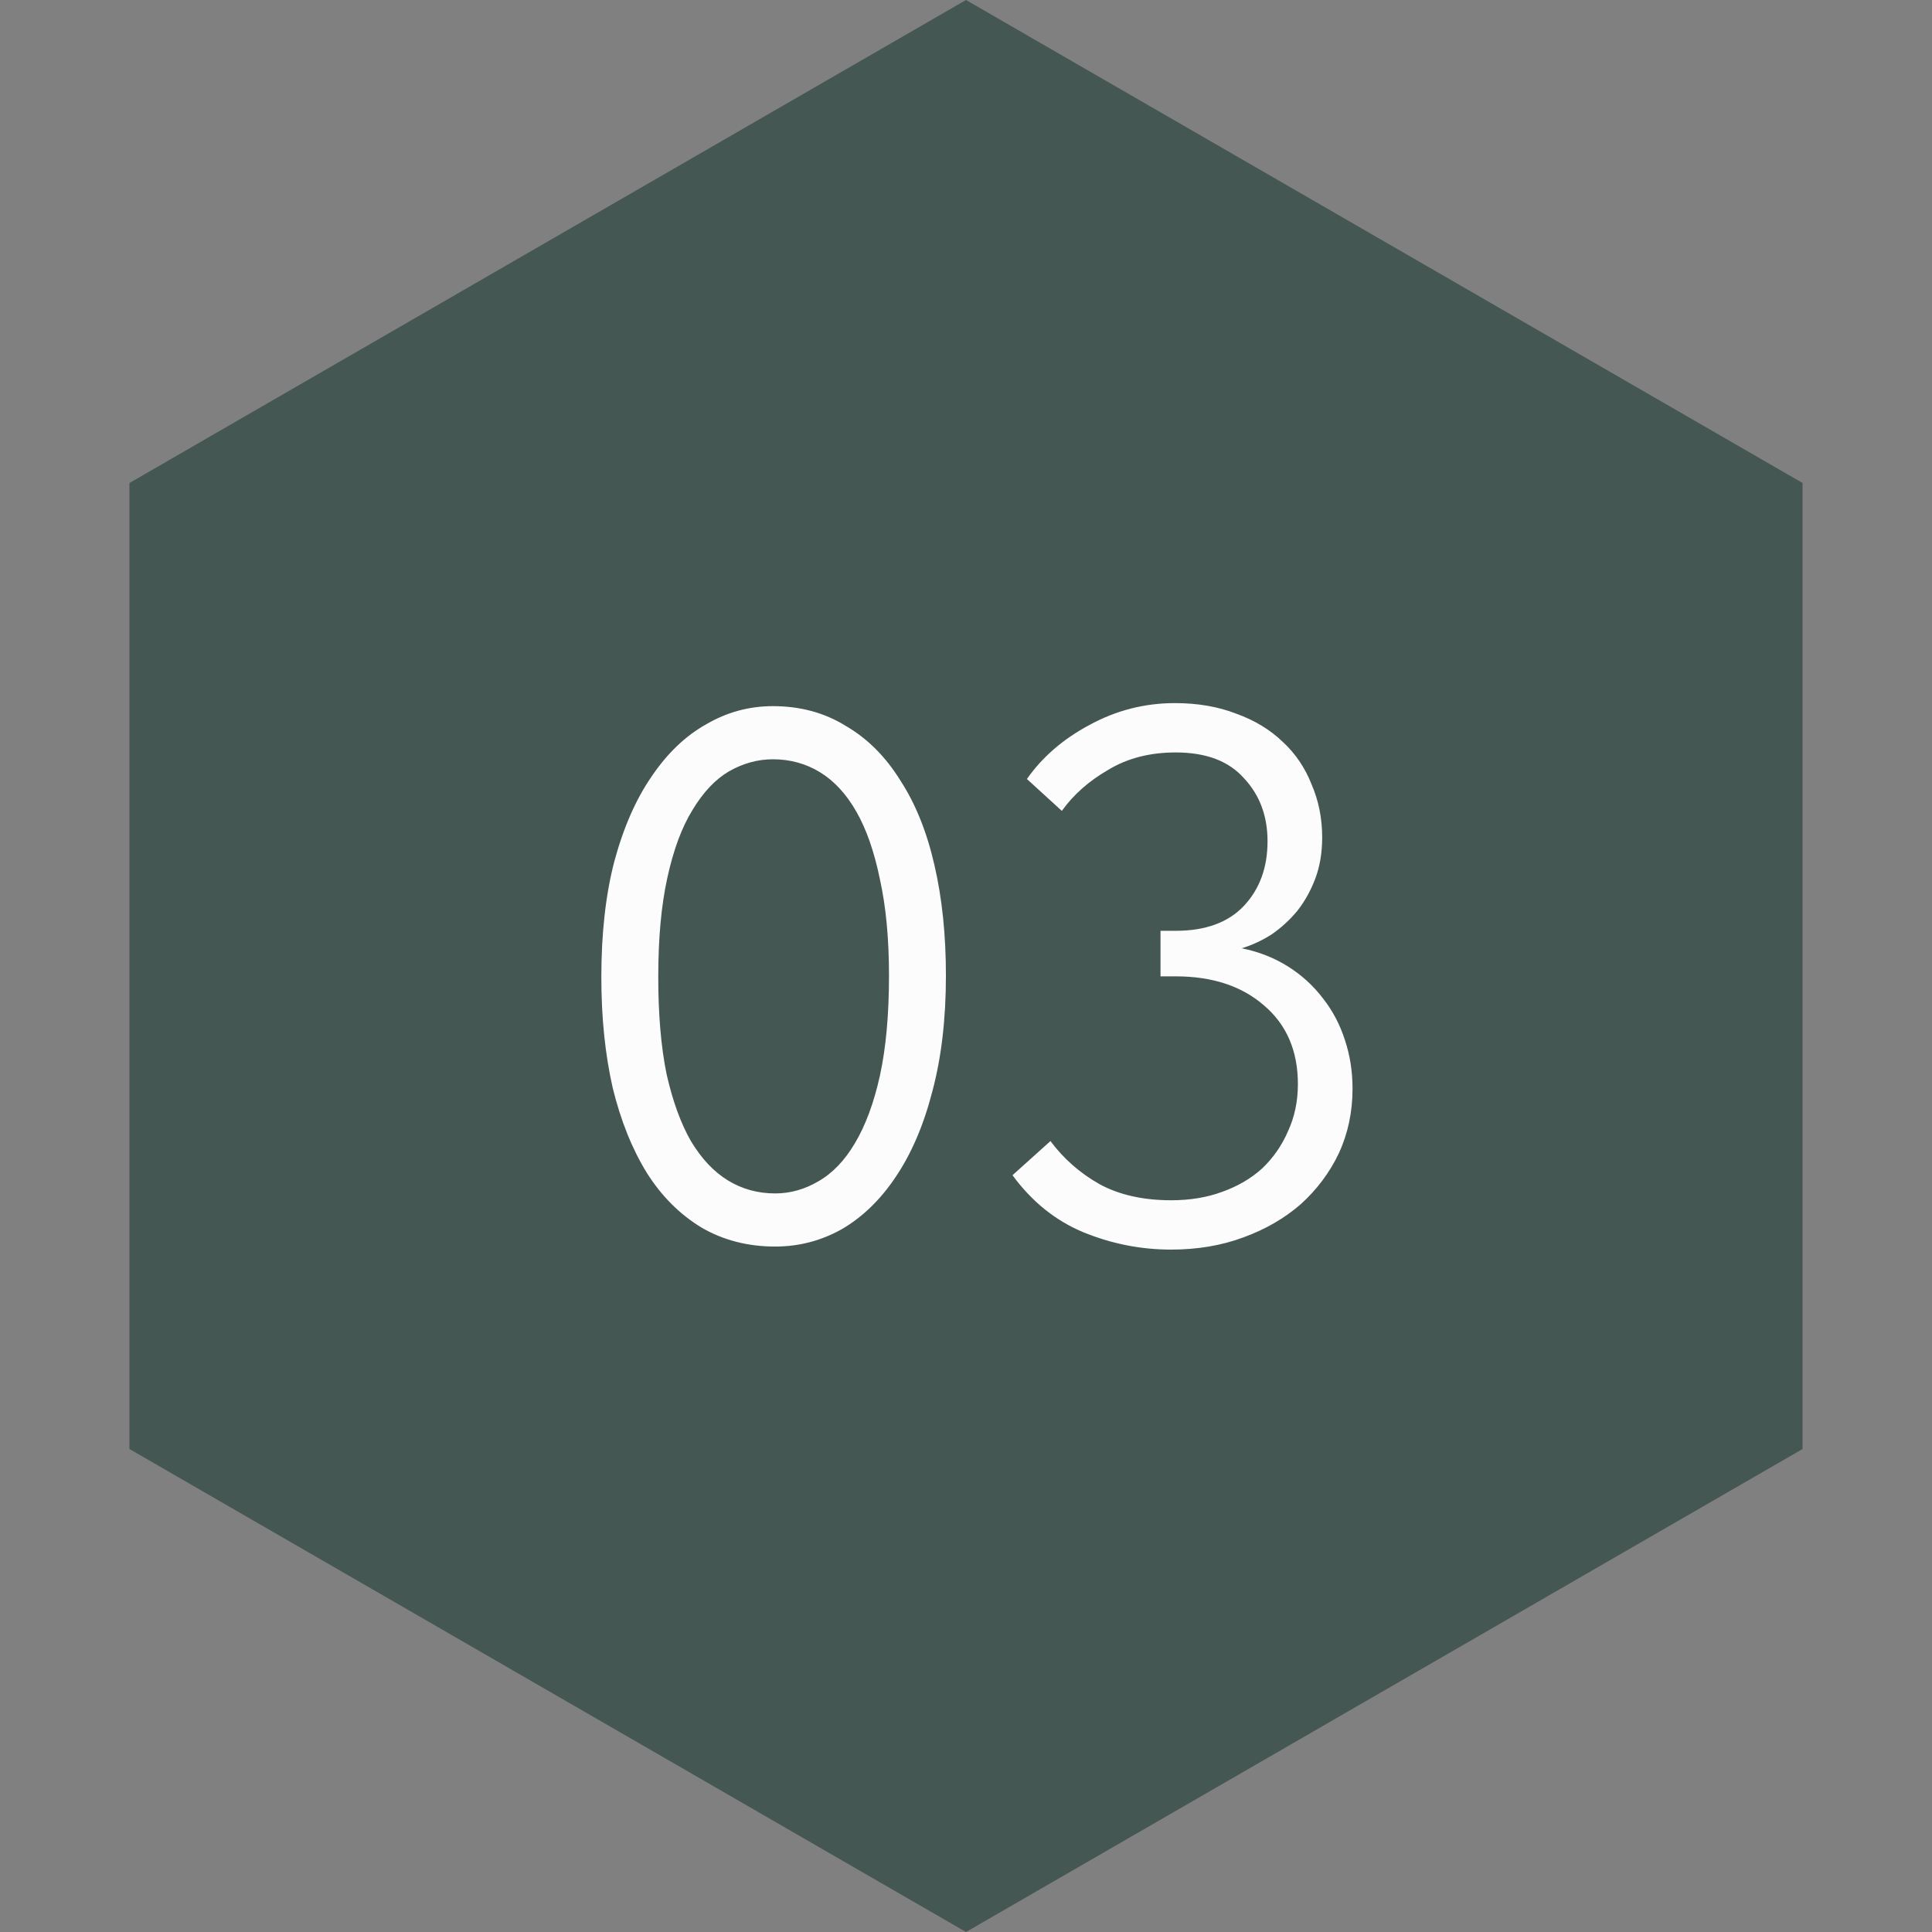
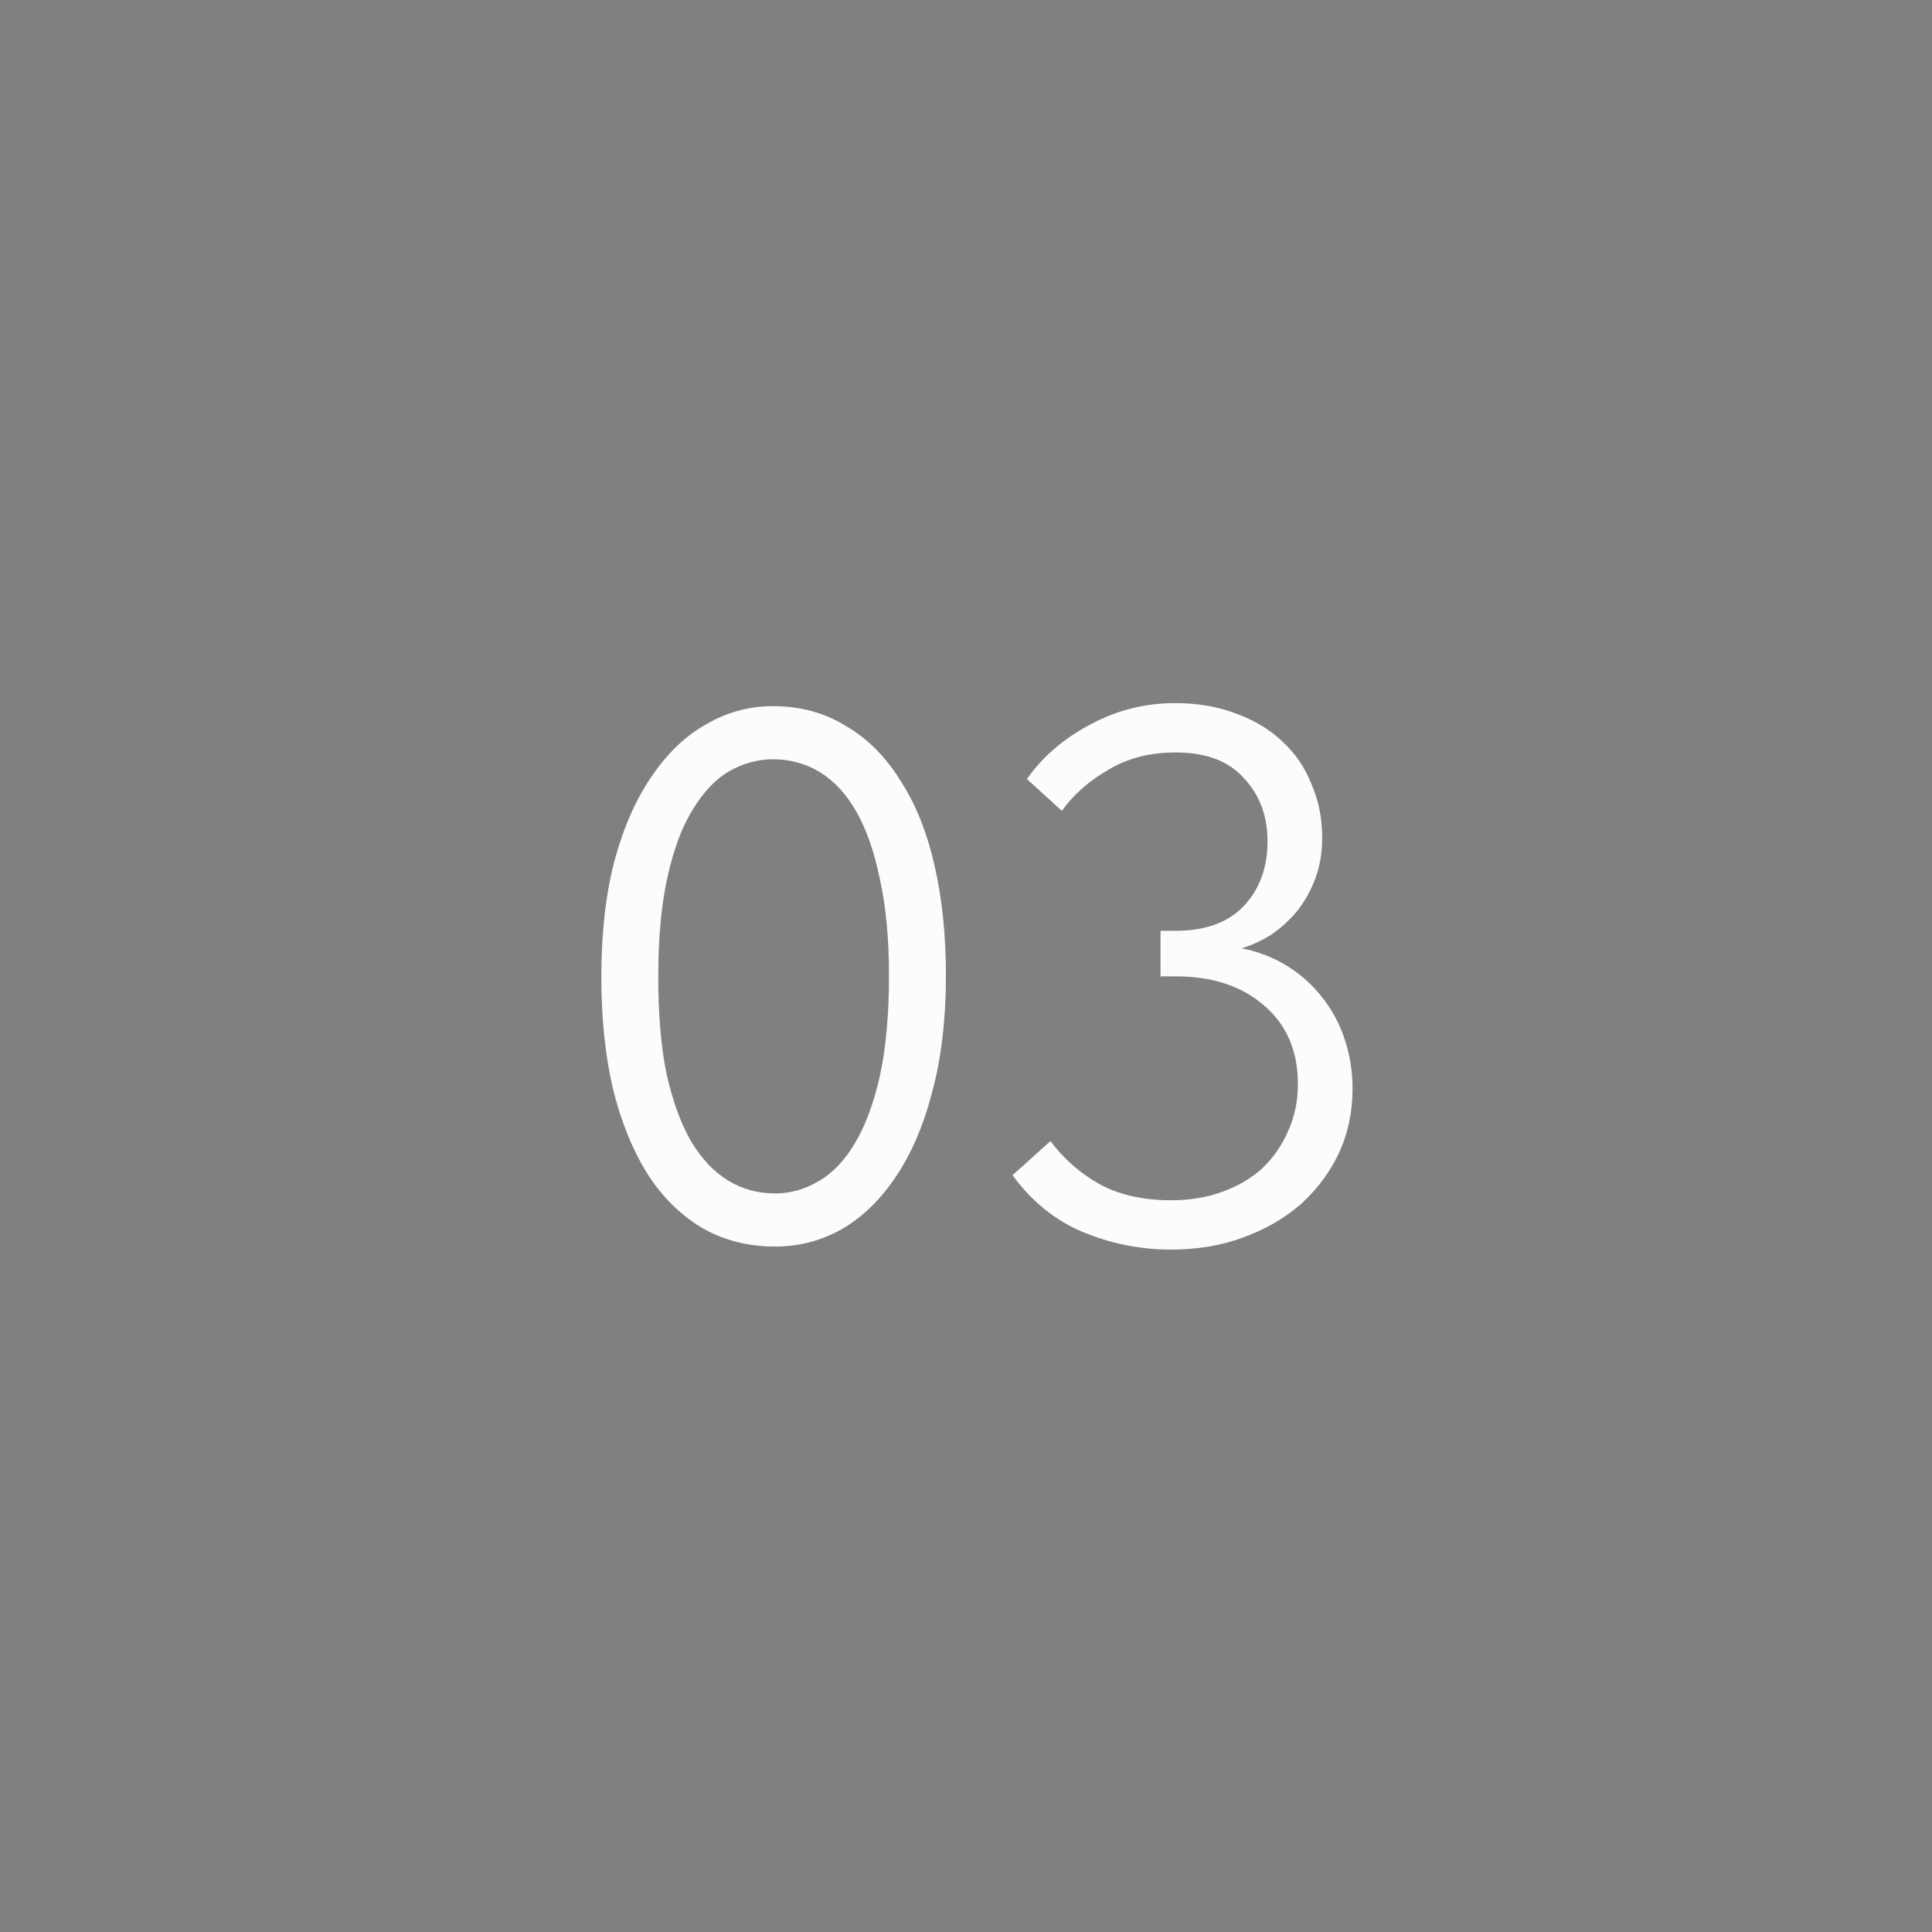
<svg xmlns="http://www.w3.org/2000/svg" width="28" height="28" viewBox="0 0 28 28" fill="none">
  <rect x="0" y="0" width="28" height="28" fill="#808080" stroke="none" />
-   <path d="M14 0L26.124 7V21L14 28L1.876 21V7L14 0Z" fill="#3E534D" fill-opacity="0.9" />
  <path d="M11.234 18.066C10.838 18.066 10.482 17.974 10.167 17.791C9.852 17.6 9.588 17.336 9.375 16.999C9.162 16.654 8.997 16.244 8.88 15.767C8.77 15.283 8.715 14.748 8.715 14.161C8.715 13.53 8.777 12.973 8.902 12.489C9.034 11.998 9.214 11.587 9.441 11.257C9.668 10.92 9.932 10.667 10.233 10.498C10.534 10.322 10.856 10.234 11.201 10.234C11.597 10.234 11.949 10.329 12.257 10.52C12.572 10.703 12.836 10.967 13.049 11.312C13.269 11.649 13.434 12.06 13.544 12.544C13.654 13.021 13.709 13.552 13.709 14.139C13.709 14.77 13.643 15.331 13.511 15.822C13.386 16.306 13.21 16.717 12.983 17.054C12.763 17.384 12.503 17.637 12.202 17.813C11.901 17.982 11.579 18.066 11.234 18.066ZM11.234 17.296C11.454 17.296 11.663 17.237 11.861 17.12C12.066 17.003 12.242 16.819 12.389 16.57C12.543 16.313 12.664 15.987 12.752 15.591C12.84 15.188 12.884 14.704 12.884 14.139C12.884 13.604 12.84 13.138 12.752 12.742C12.671 12.346 12.558 12.02 12.411 11.763C12.264 11.506 12.088 11.316 11.883 11.191C11.678 11.066 11.45 11.004 11.201 11.004C10.981 11.004 10.768 11.063 10.563 11.18C10.365 11.297 10.189 11.484 10.035 11.741C9.881 11.99 9.76 12.317 9.672 12.72C9.584 13.116 9.54 13.596 9.54 14.161C9.54 14.704 9.58 15.173 9.661 15.569C9.749 15.958 9.866 16.28 10.013 16.537C10.167 16.794 10.347 16.984 10.552 17.109C10.757 17.234 10.985 17.296 11.234 17.296ZM16.973 18.11C16.533 18.11 16.108 18.026 15.697 17.857C15.293 17.688 14.953 17.413 14.674 17.032L15.224 16.537C15.415 16.794 15.653 17.003 15.939 17.164C16.225 17.318 16.57 17.395 16.973 17.395C17.244 17.395 17.49 17.355 17.71 17.274C17.937 17.193 18.131 17.08 18.293 16.933C18.454 16.779 18.579 16.599 18.667 16.394C18.762 16.189 18.81 15.961 18.81 15.712C18.81 15.228 18.645 14.847 18.315 14.568C17.992 14.289 17.567 14.15 17.039 14.15H16.819V13.49H17.039C17.471 13.49 17.802 13.369 18.029 13.127C18.256 12.885 18.37 12.573 18.37 12.192C18.37 11.825 18.256 11.521 18.029 11.279C17.809 11.03 17.479 10.905 17.039 10.905C16.665 10.905 16.338 10.989 16.06 11.158C15.781 11.319 15.557 11.517 15.389 11.752L14.883 11.29C15.103 10.975 15.403 10.714 15.785 10.509C16.174 10.296 16.588 10.19 17.028 10.19C17.358 10.19 17.655 10.241 17.919 10.344C18.183 10.439 18.407 10.575 18.59 10.751C18.773 10.92 18.913 11.125 19.008 11.367C19.11 11.602 19.162 11.858 19.162 12.137C19.162 12.357 19.129 12.555 19.063 12.731C18.997 12.907 18.909 13.065 18.799 13.204C18.689 13.336 18.564 13.45 18.425 13.545C18.285 13.633 18.142 13.699 17.996 13.743C18.245 13.794 18.469 13.882 18.667 14.007C18.865 14.132 19.034 14.286 19.173 14.469C19.312 14.645 19.419 14.847 19.492 15.074C19.565 15.294 19.602 15.529 19.602 15.778C19.602 16.115 19.536 16.427 19.404 16.713C19.272 16.992 19.088 17.237 18.854 17.45C18.619 17.655 18.34 17.817 18.018 17.934C17.703 18.051 17.354 18.11 16.973 18.11Z" fill="#FCFCFC" />
</svg>